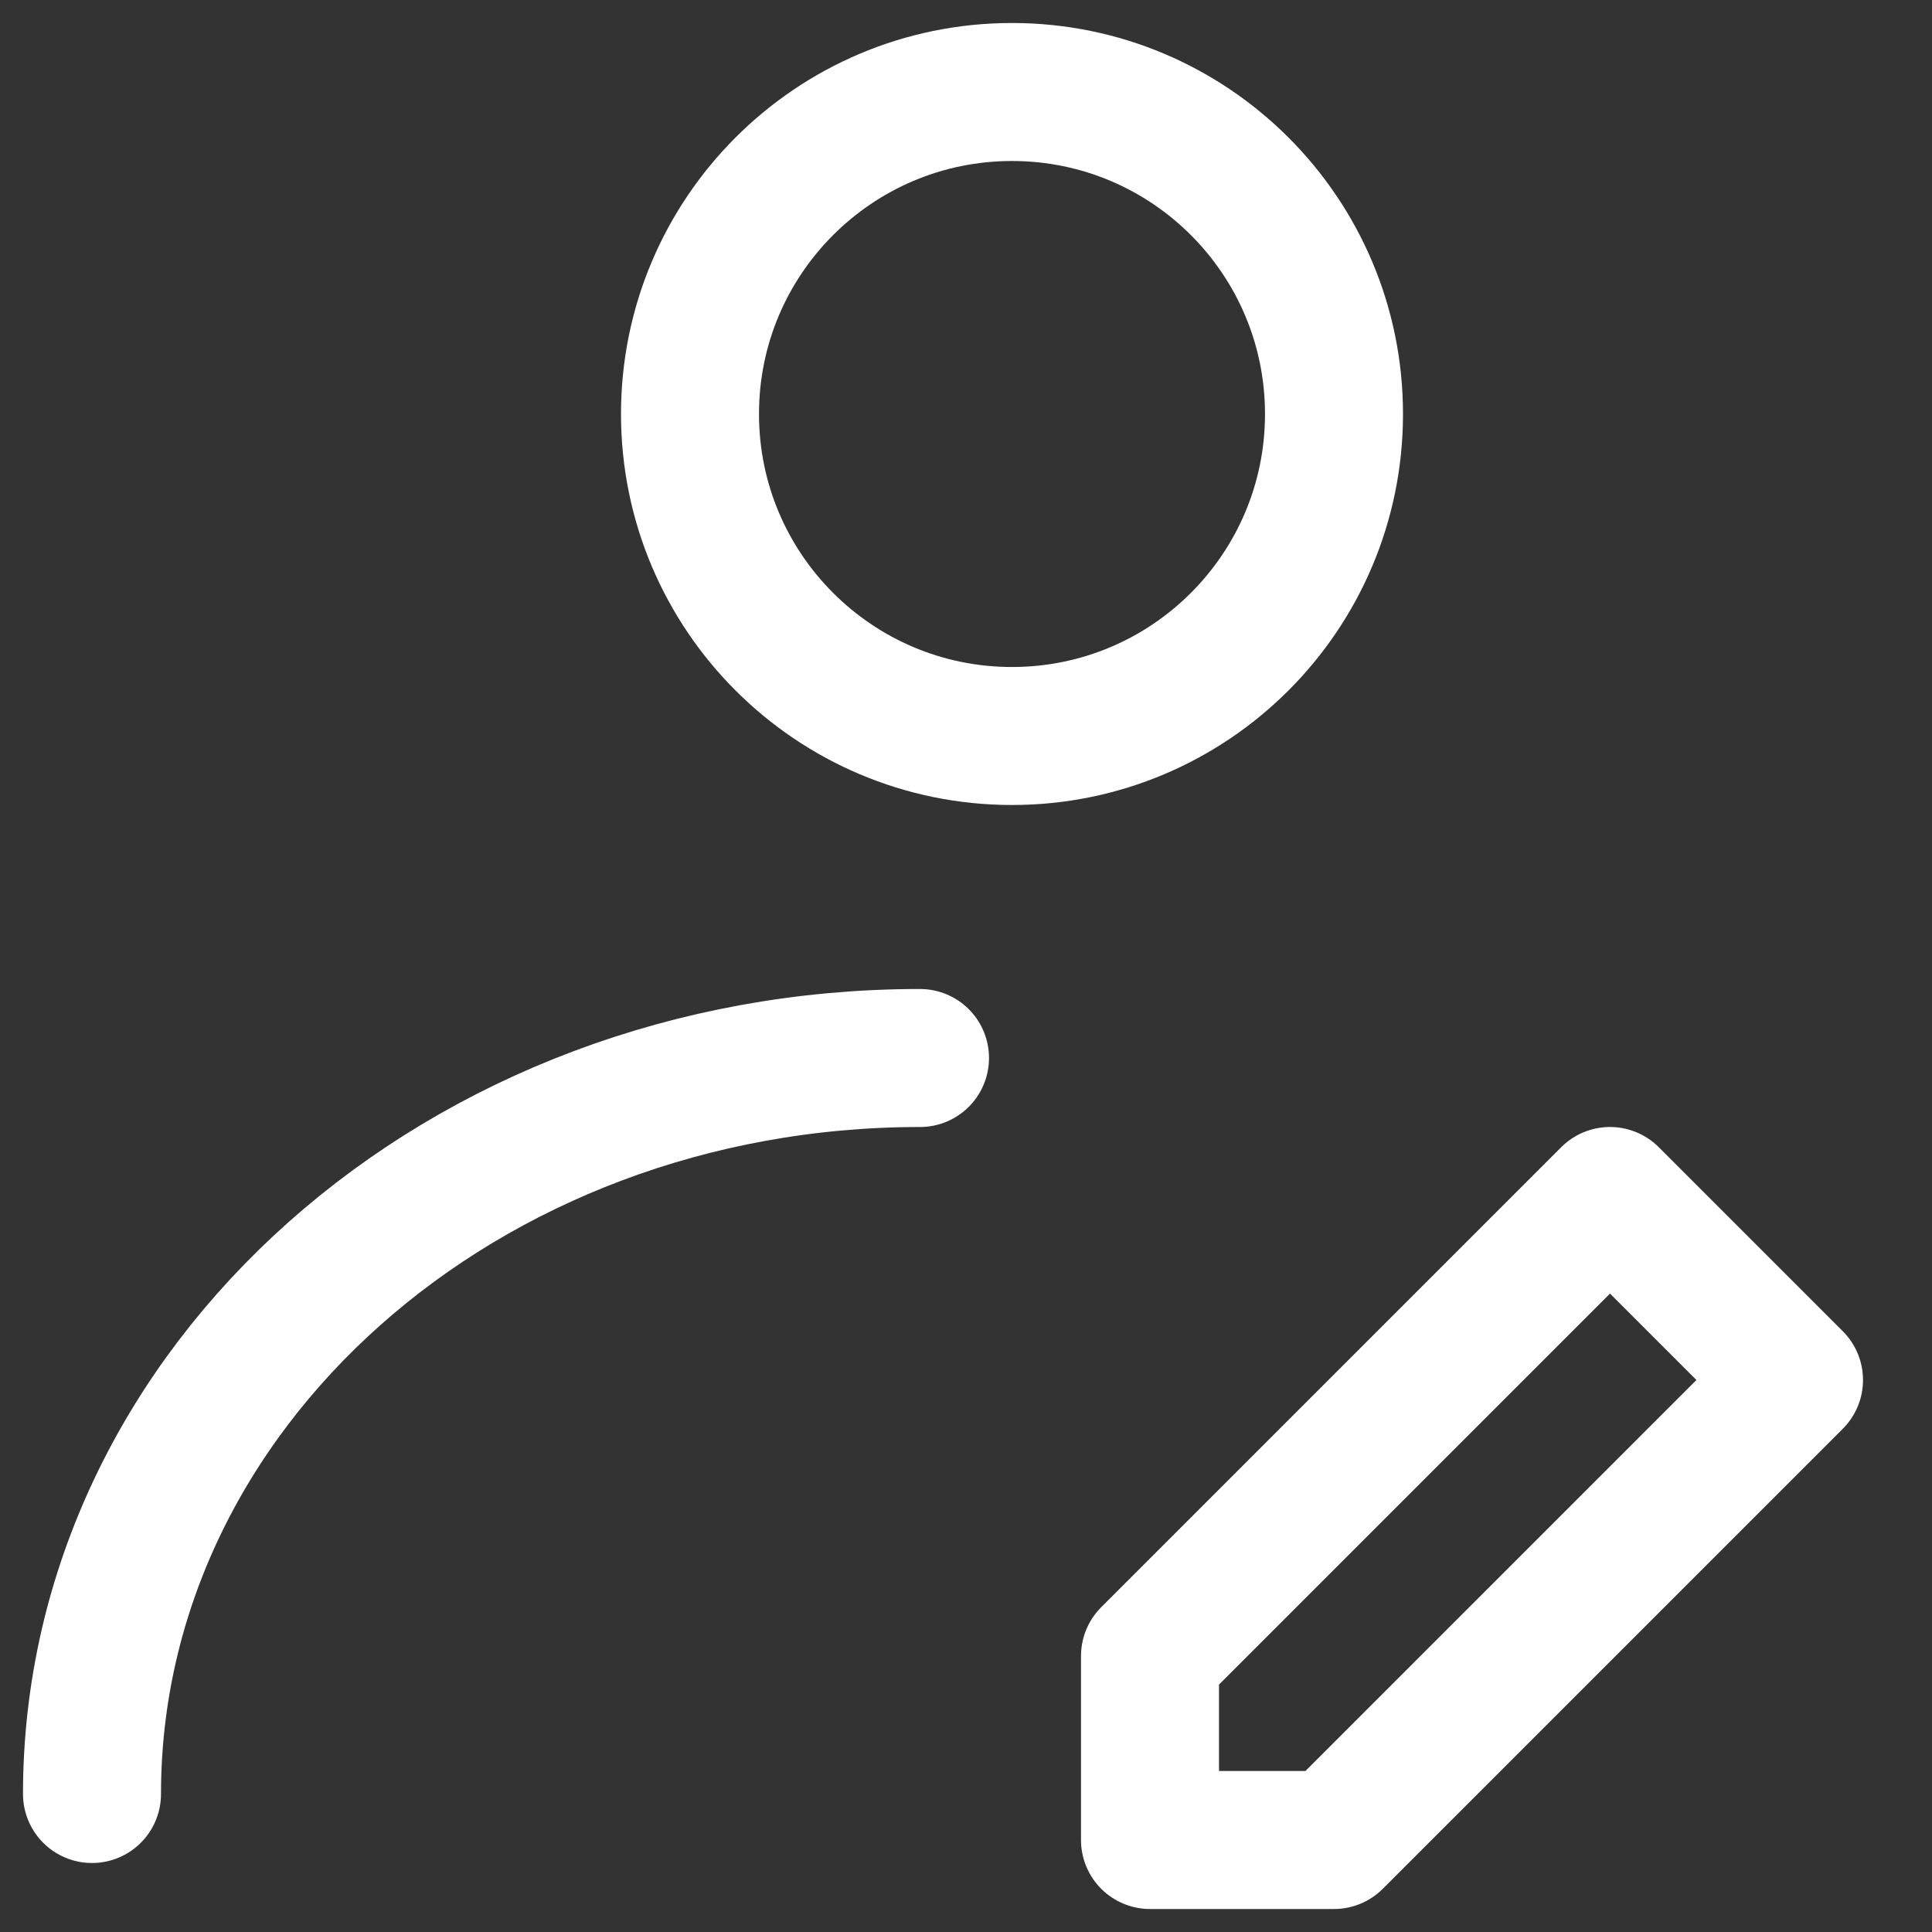
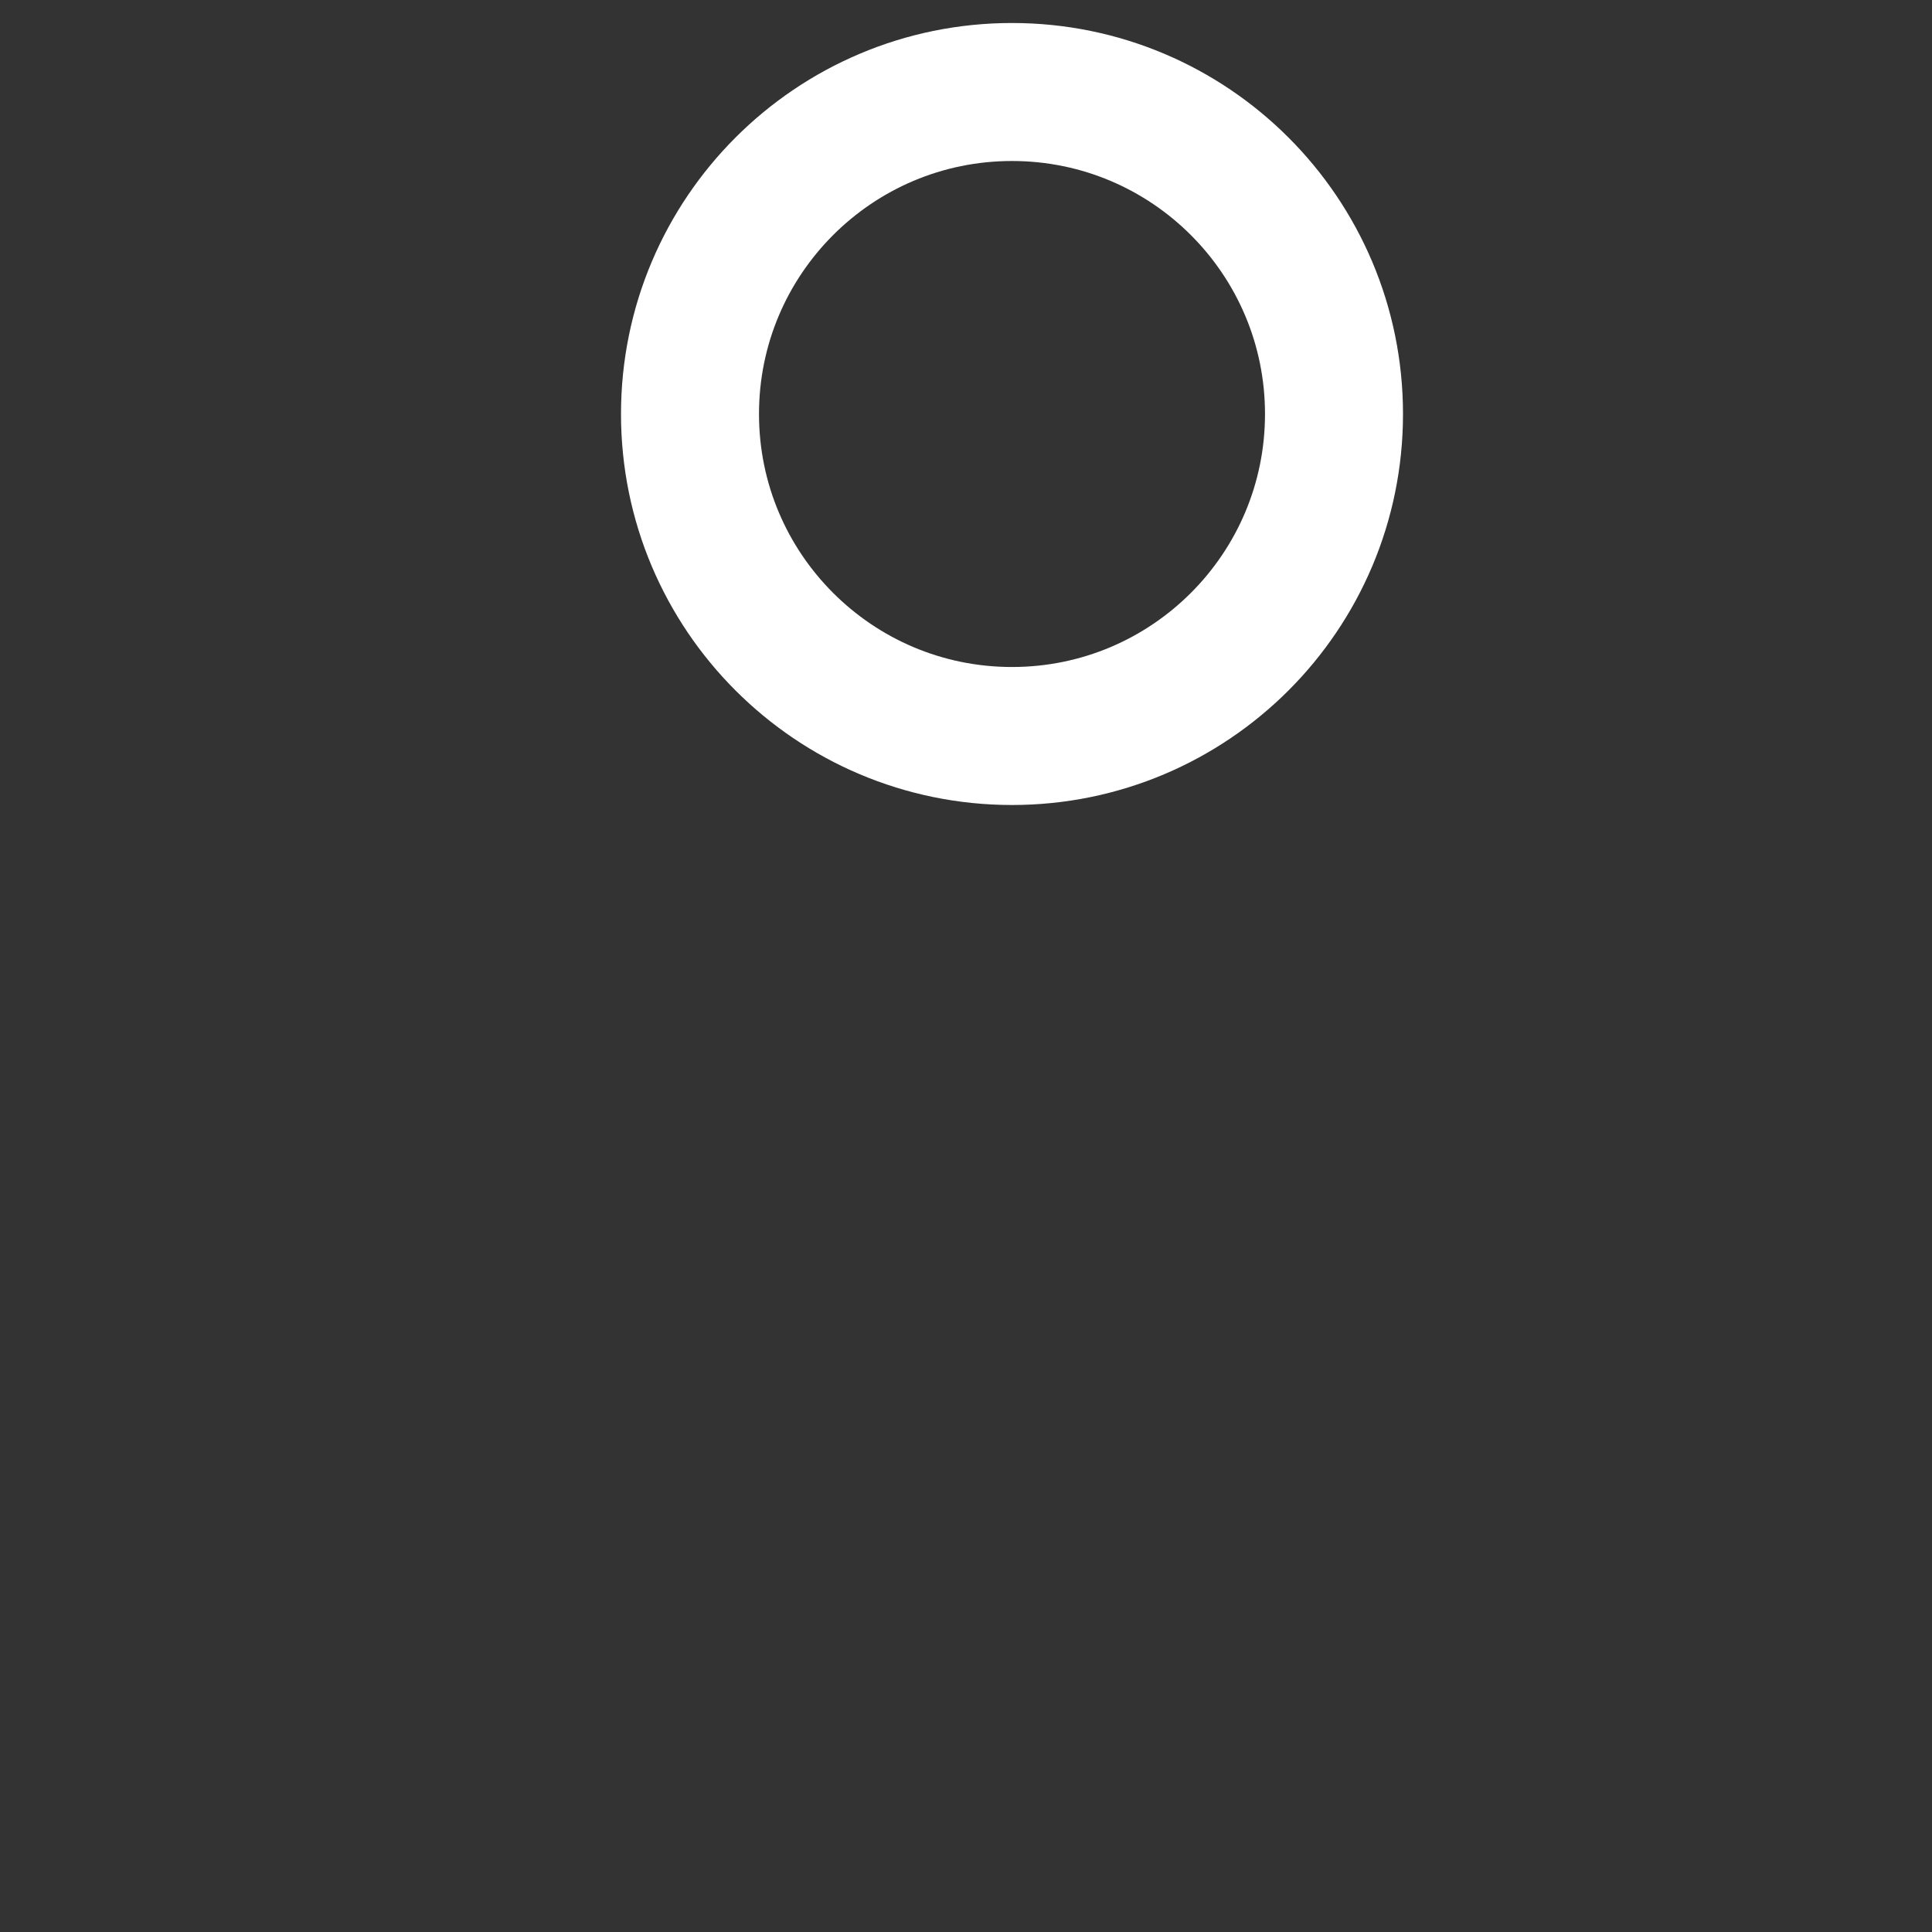
<svg xmlns="http://www.w3.org/2000/svg" width="21" height="21" viewBox="0 0 21 21" fill="none">
  <rect x="0" y="0" width="21" height="21" fill="#333333" stroke="none" />
  <path d="M11 8C12.933 8 14.5 6.433 14.5 4.5C14.5 2.567 12.933 1 11 1C9.067 1 7.5 2.567 7.5 4.5C7.5 6.433 9.067 8 11 8Z" stroke="white" stroke-width="1.5" stroke-linecap="round" stroke-linejoin="round" />
-   <path d="M1 19.5C1 15.082 5.029 11.5 10 11.5M14.5 20L19.5 15L17.5 13L12.5 18V20H14.5Z" stroke="white" stroke-width="1.5" stroke-linecap="round" stroke-linejoin="round" />
</svg>